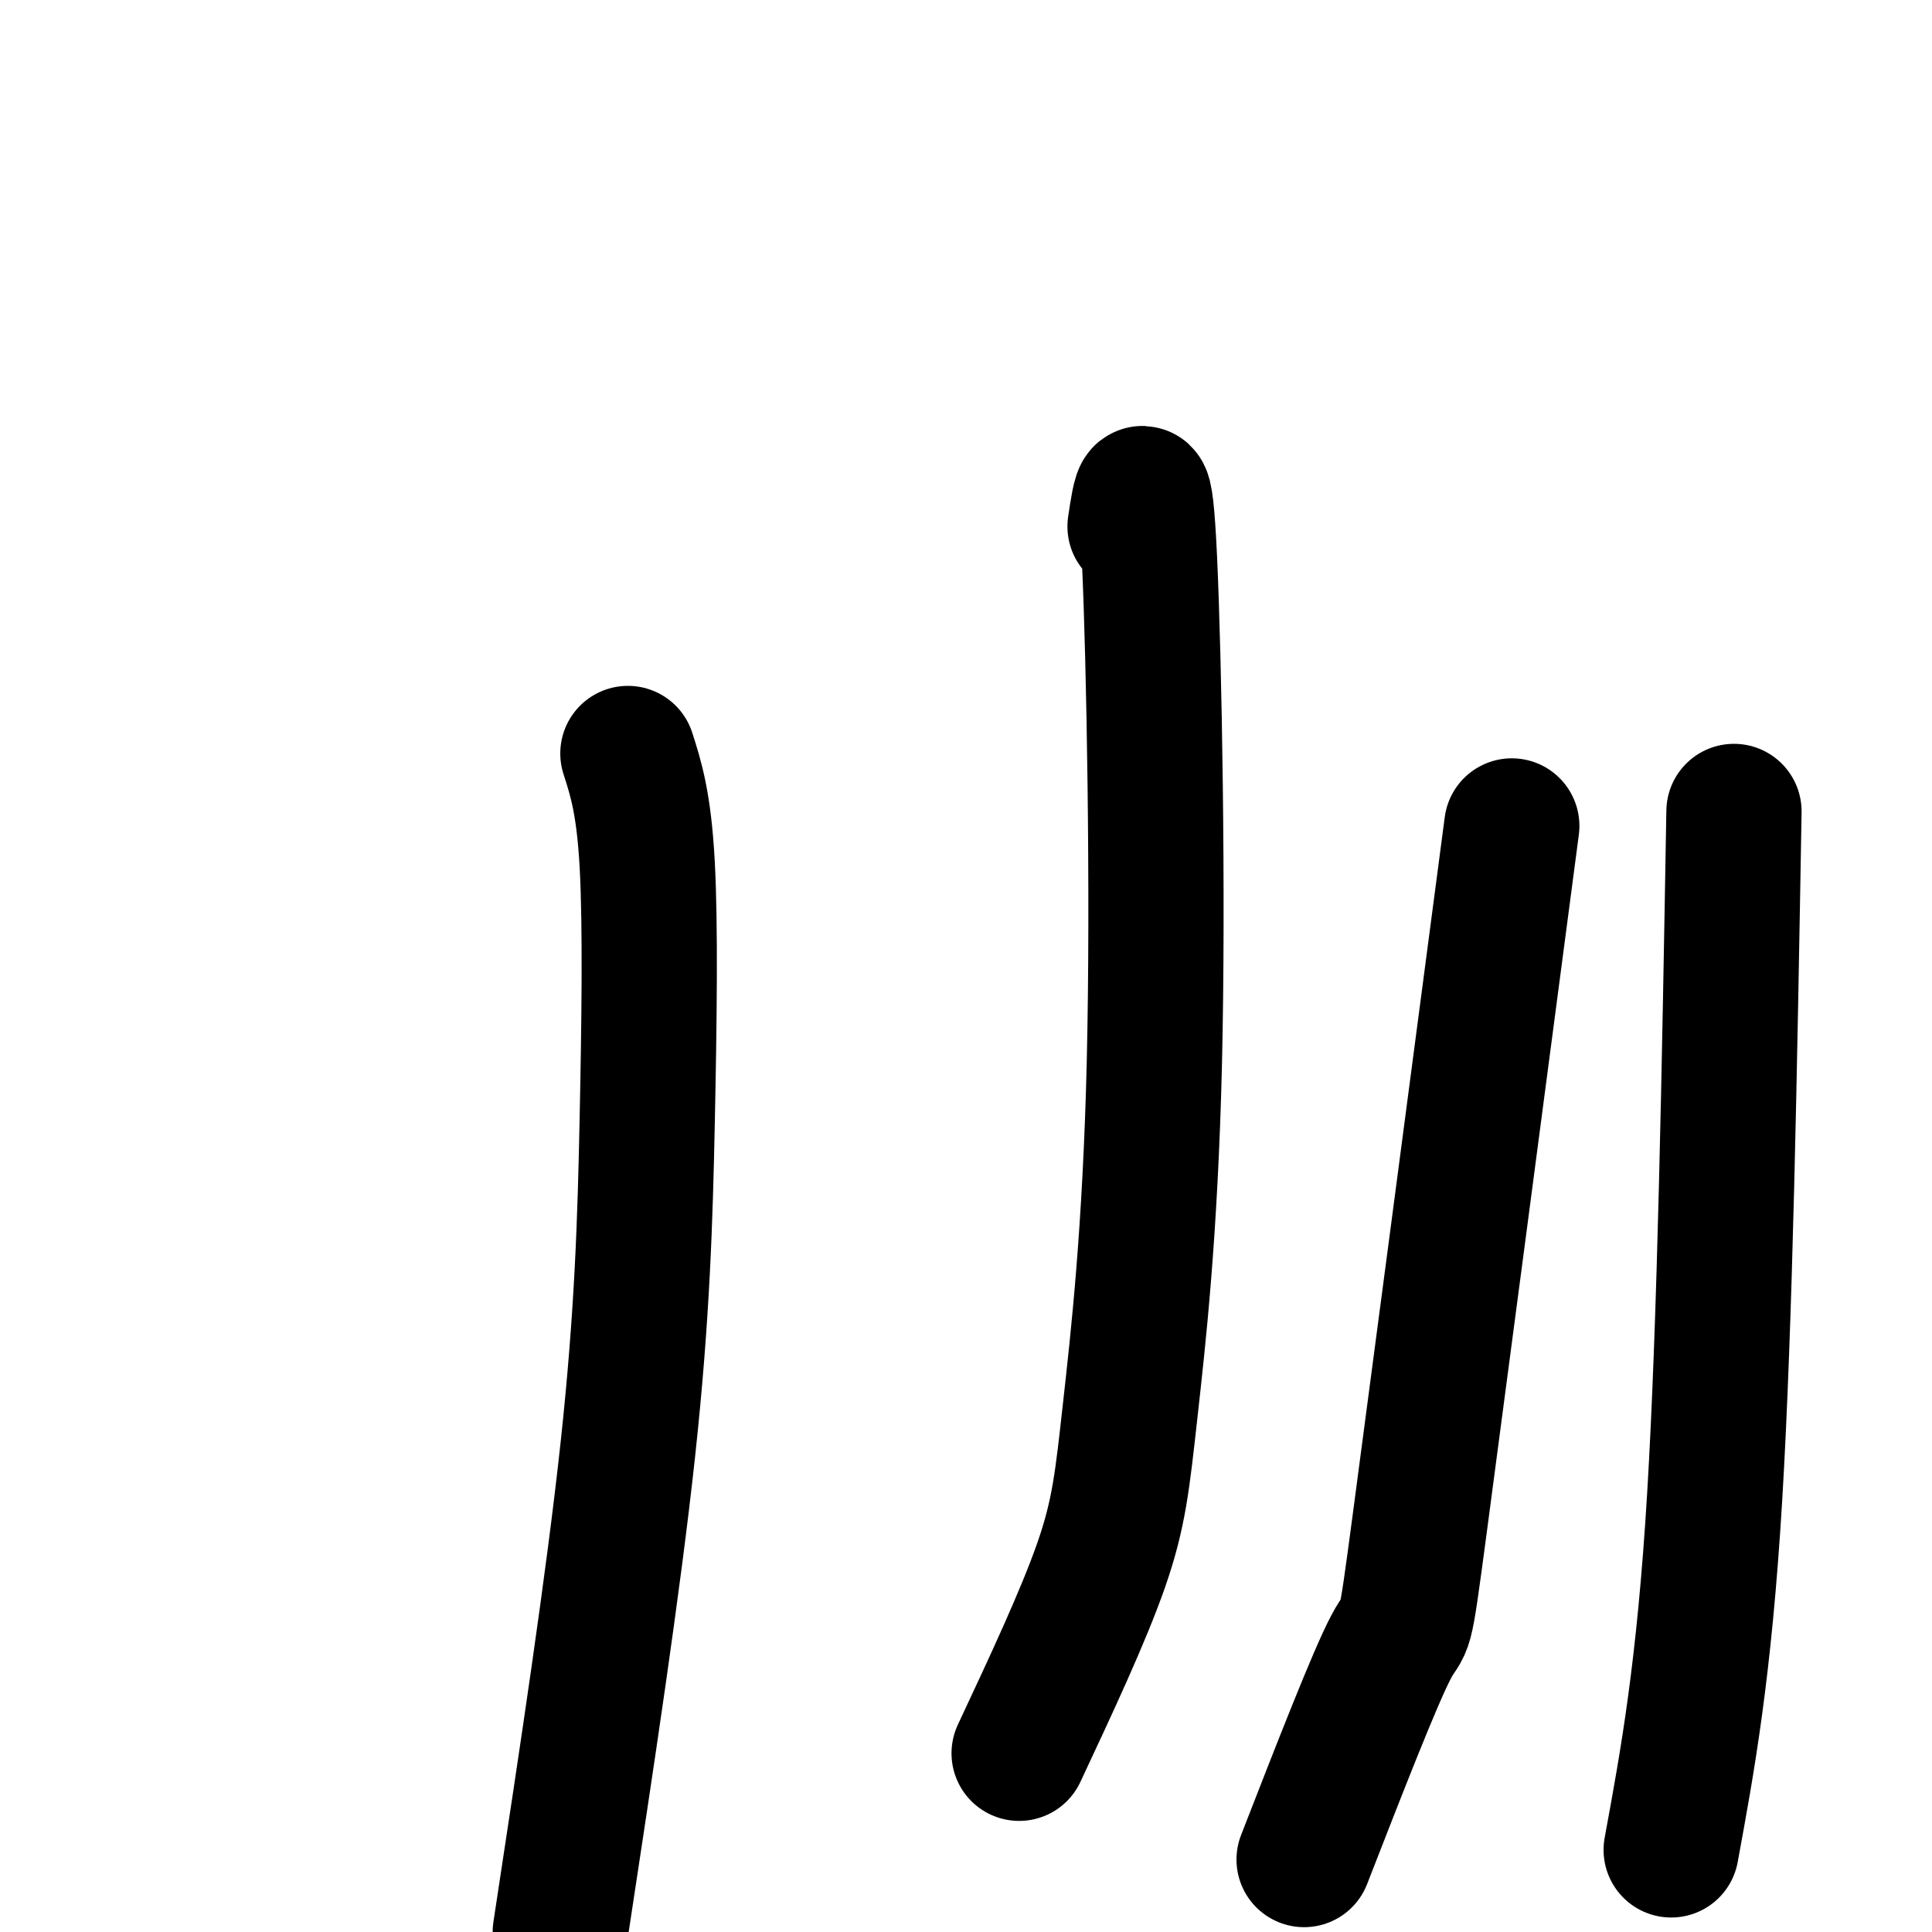
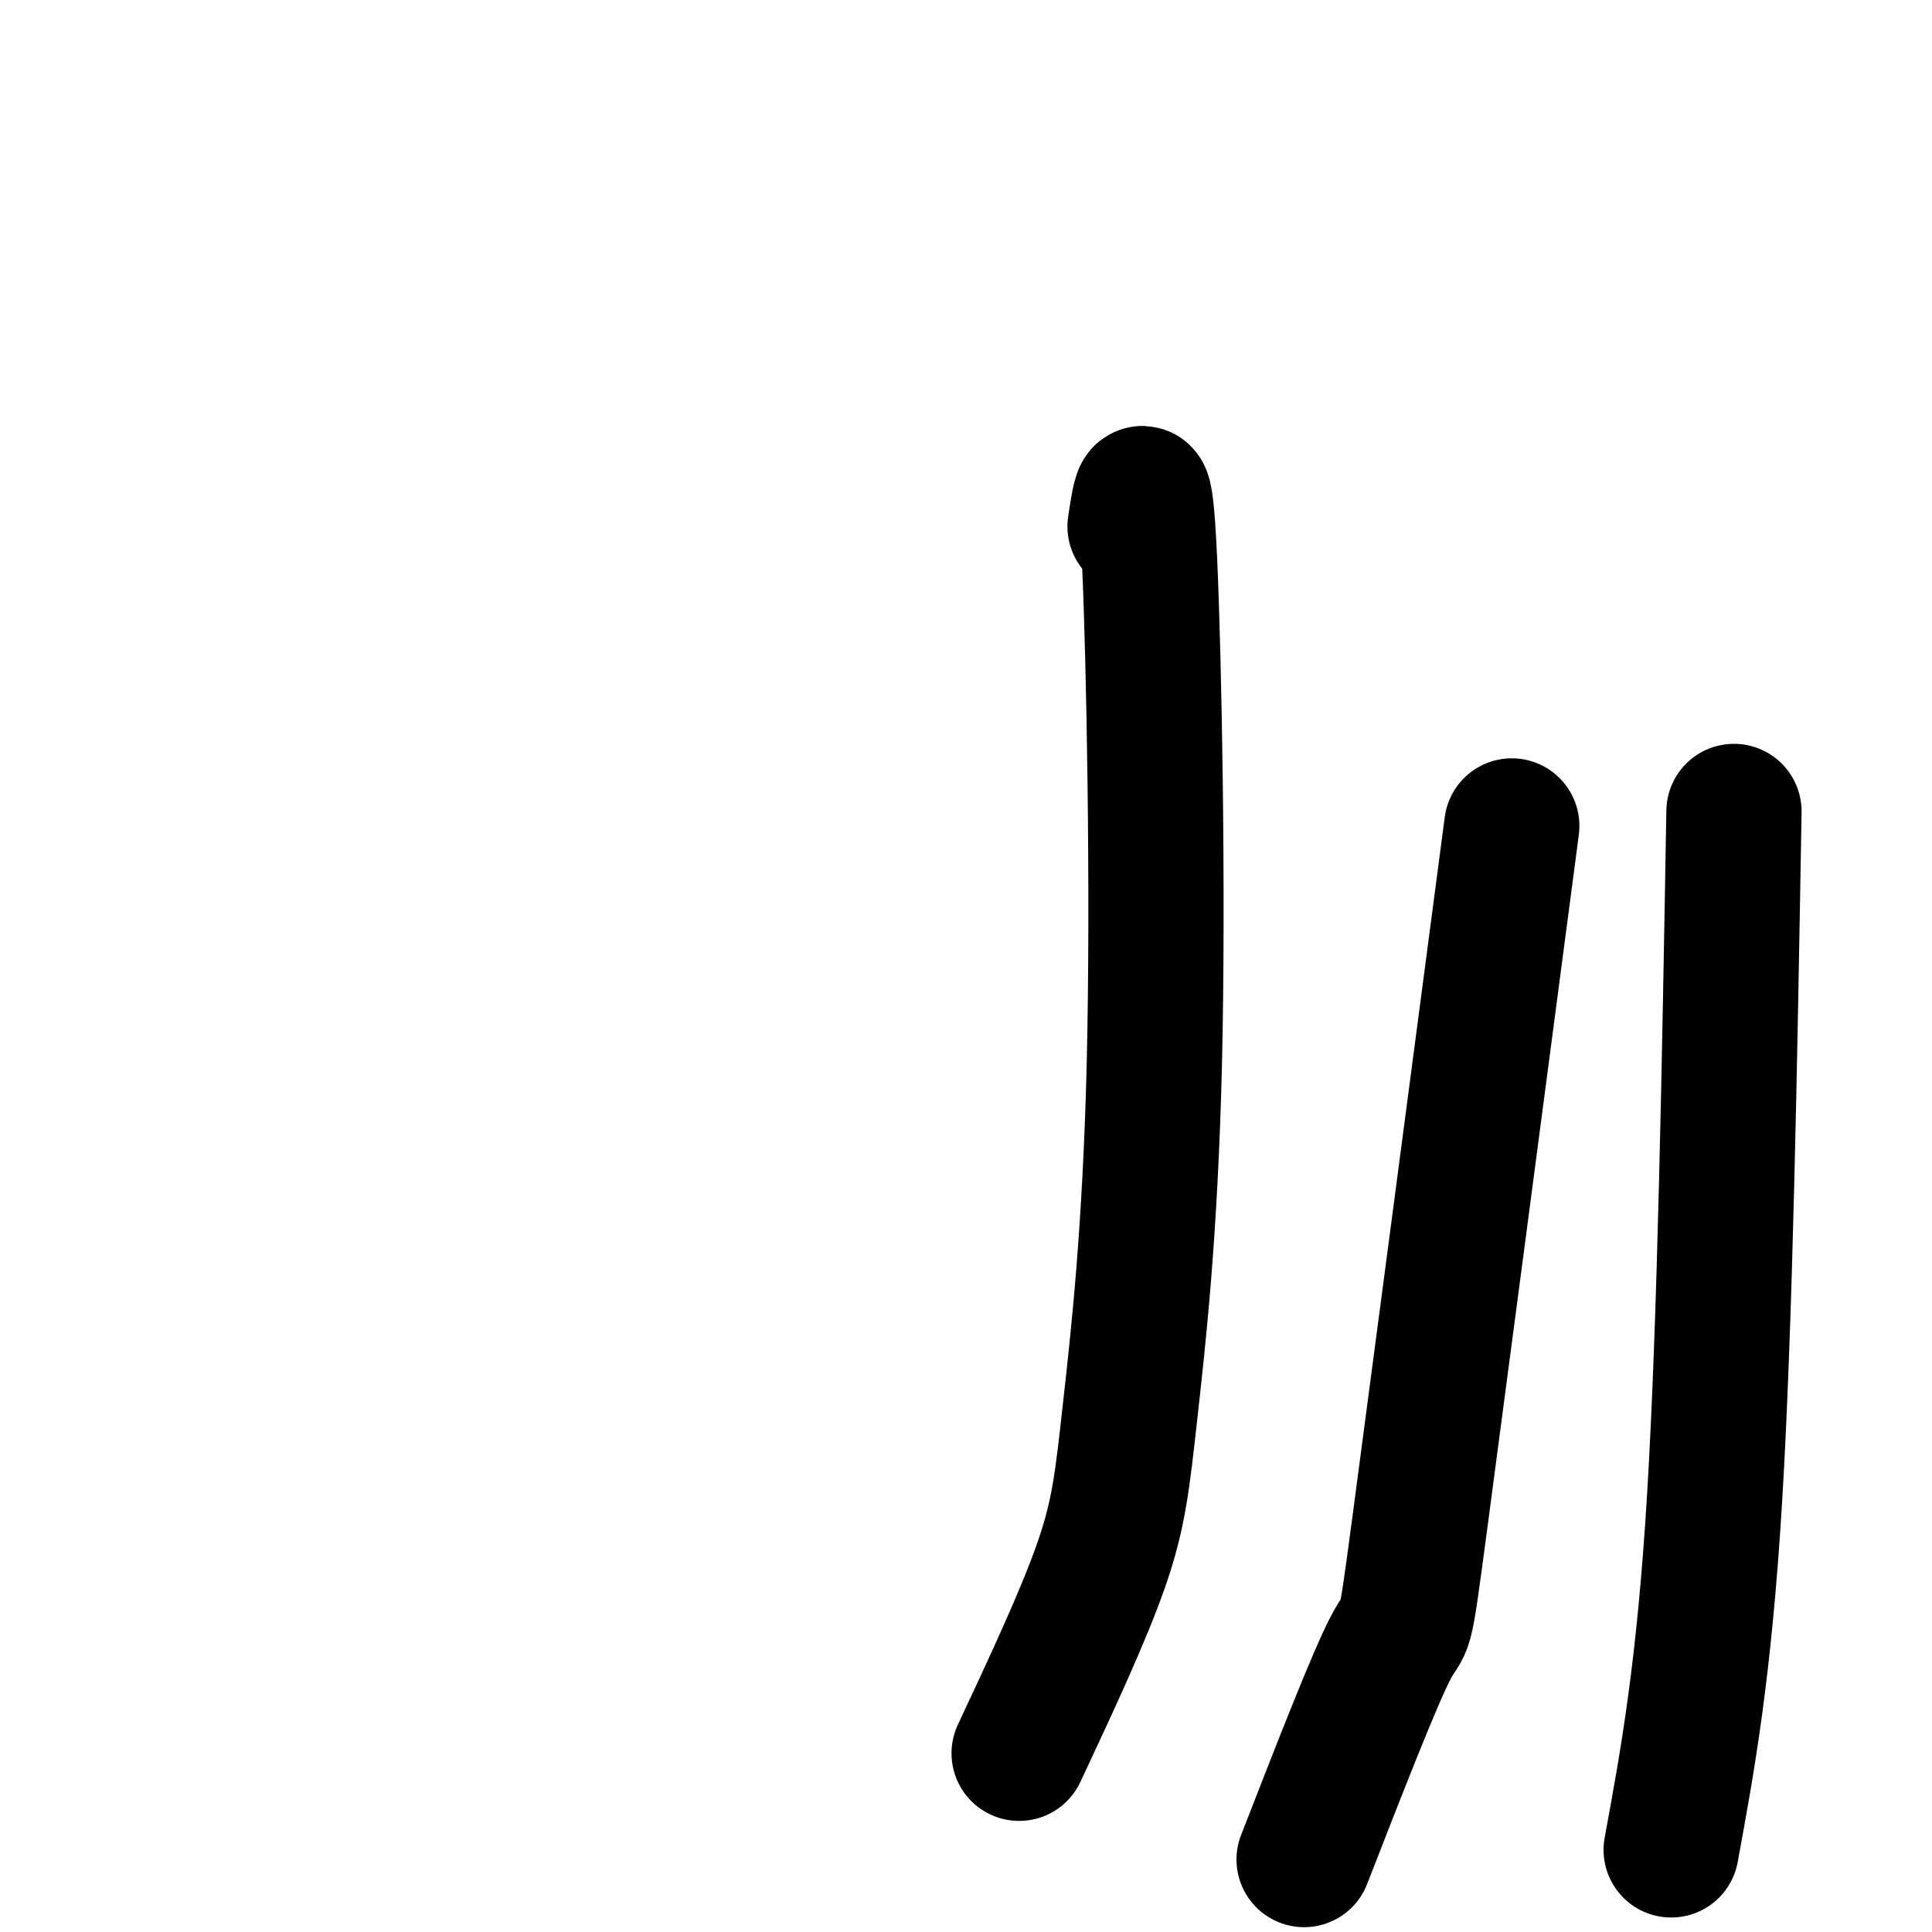
<svg xmlns="http://www.w3.org/2000/svg" viewBox="0 0 400 400" version="1.1">
  <g fill="none" stroke="#000000" stroke-width="28" stroke-linecap="round" stroke-linejoin="round">
    <path d="M346,383c3.417,-18.583 6.833,-37.167 9,-73c2.167,-35.833 3.083,-88.917 4,-142" />
    <path d="M211,363c6.660,-14.223 13.321,-28.447 17,-39c3.679,-10.553 4.378,-17.437 6,-32c1.622,-14.563 4.167,-36.805 5,-72c0.833,-35.195 -0.048,-83.341 -1,-104c-0.952,-20.659 -1.976,-13.829 -3,-7" />
-     <path d="M116,400c5.488,-36.012 10.976,-72.024 14,-100c3.024,-27.976 3.583,-47.917 4,-68c0.417,-20.083 0.690,-40.310 0,-53c-0.690,-12.690 -2.345,-17.845 -4,-23" />
    <path d="M270,385c7.356,-18.889 14.711,-37.778 18,-44c3.289,-6.222 2.511,0.222 6,-26c3.489,-26.222 11.244,-85.111 19,-144" />
  </g>
</svg>